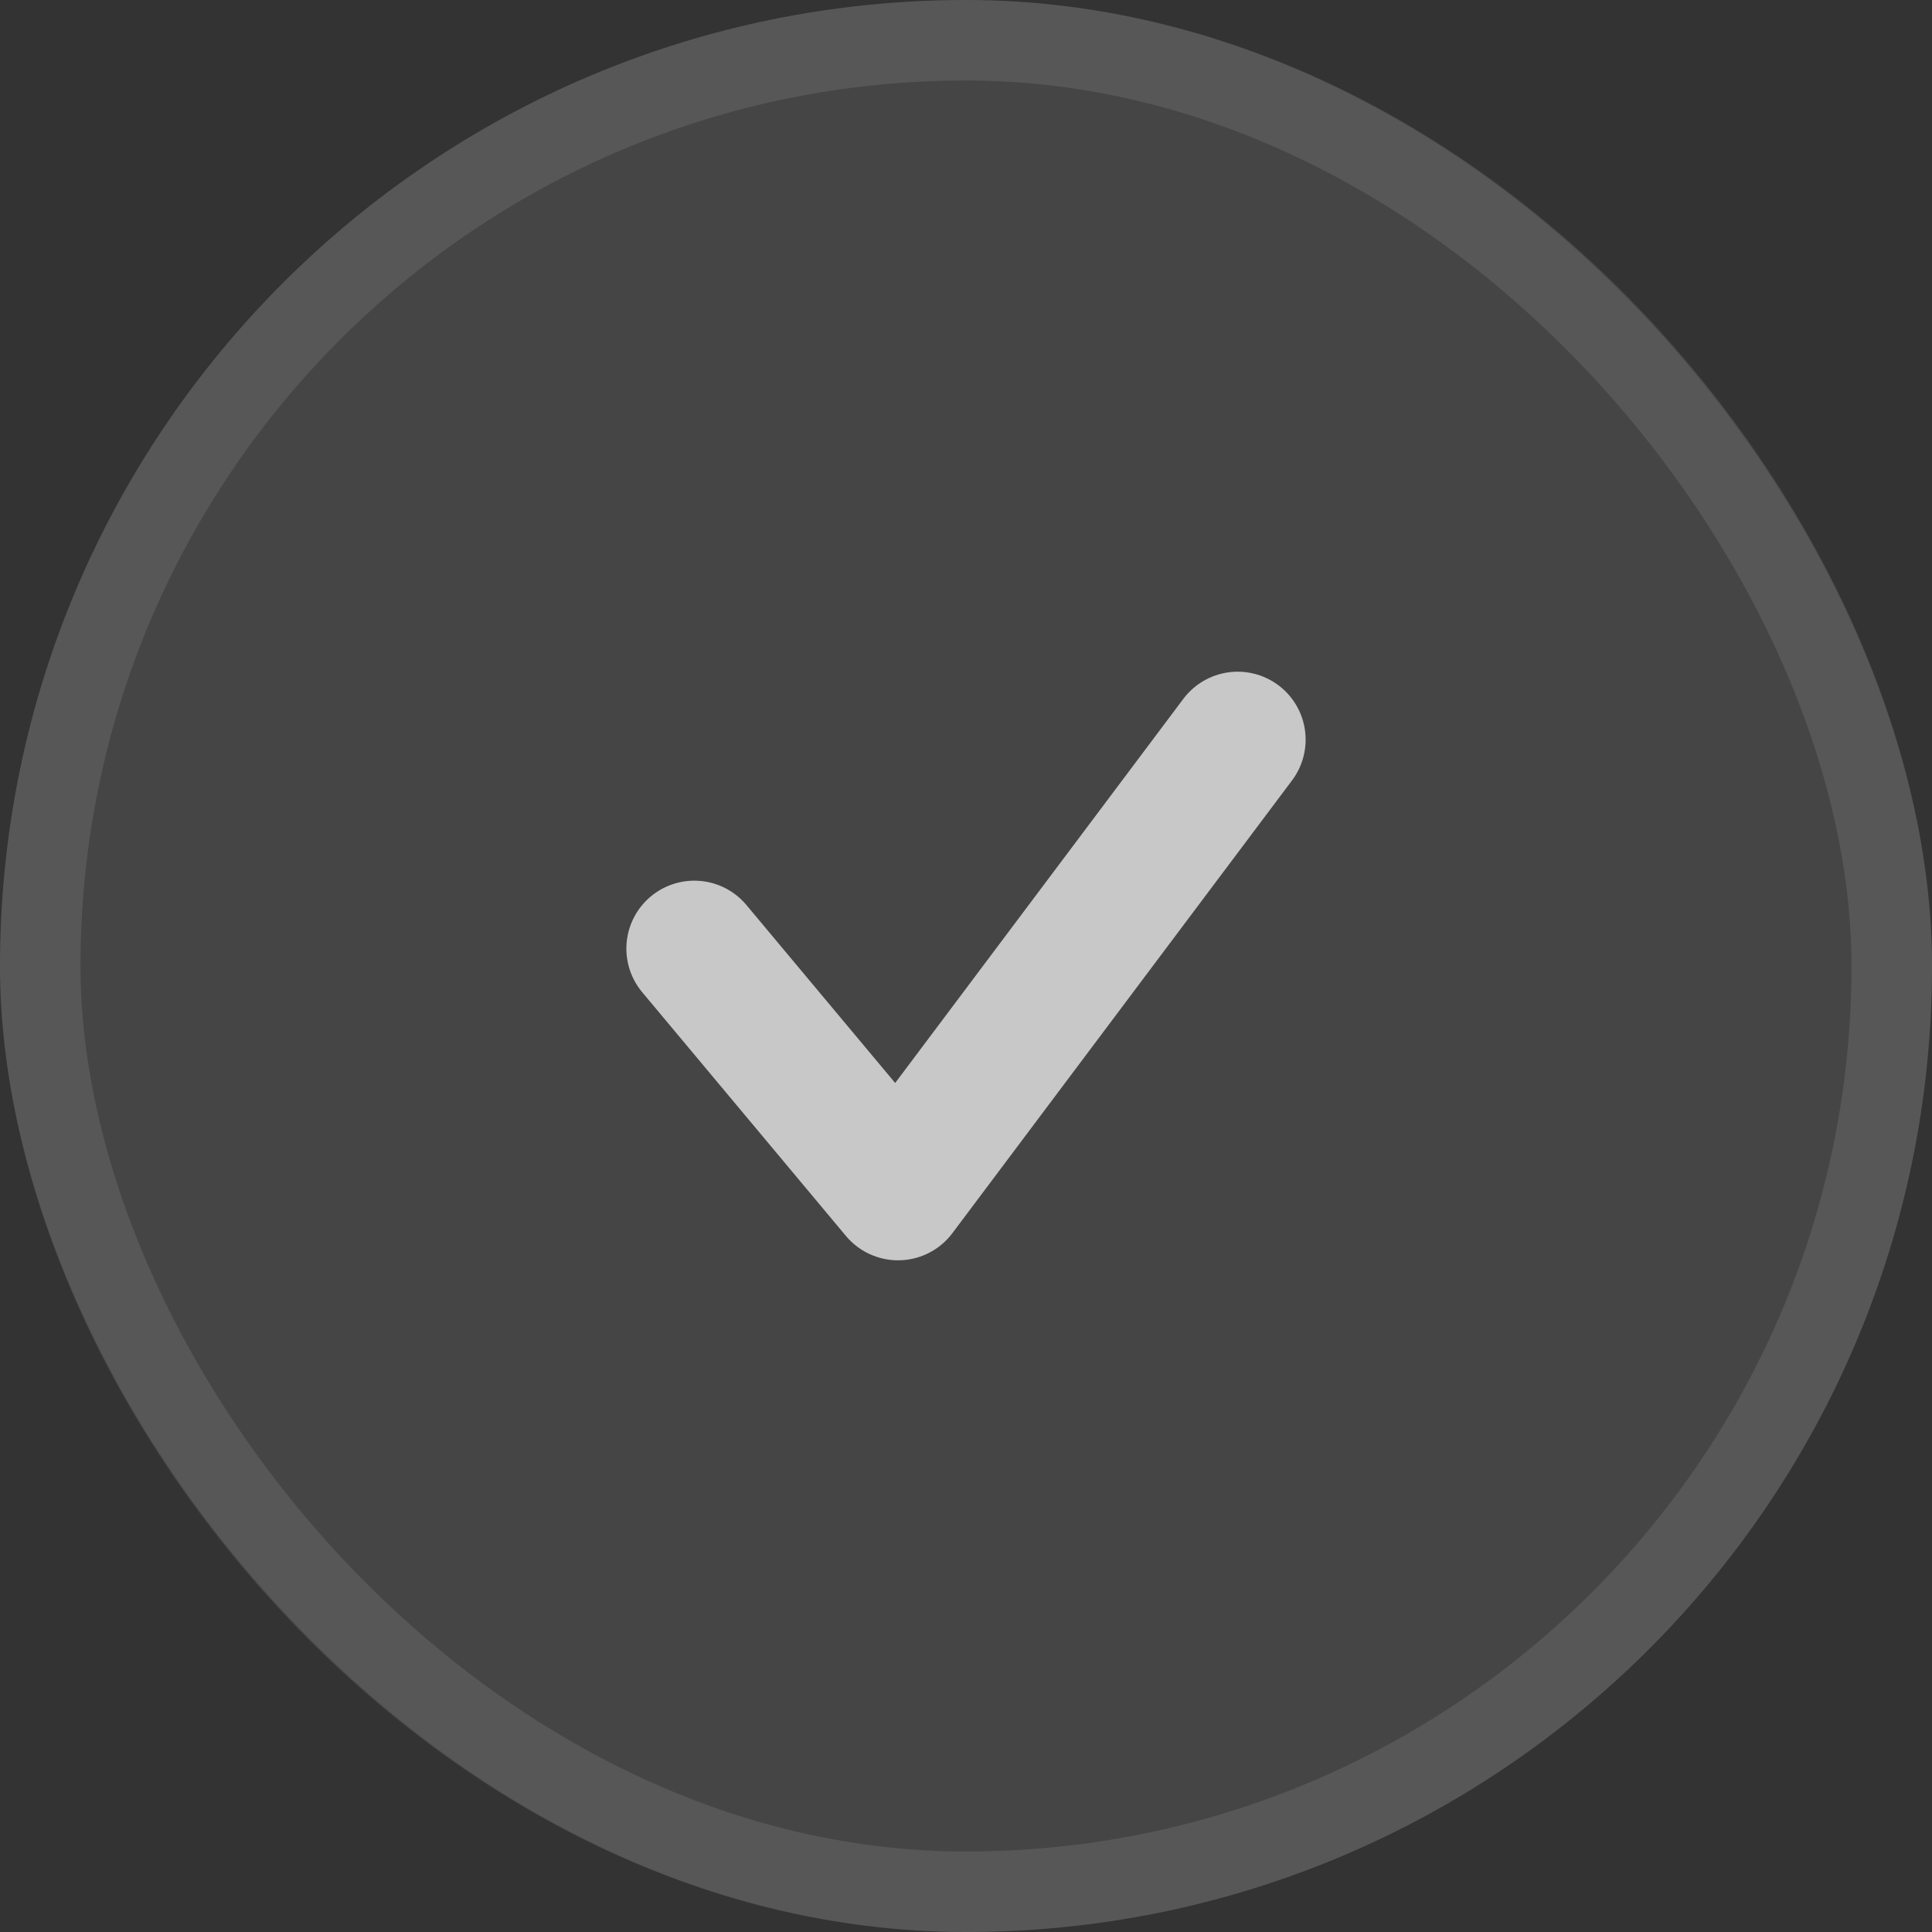
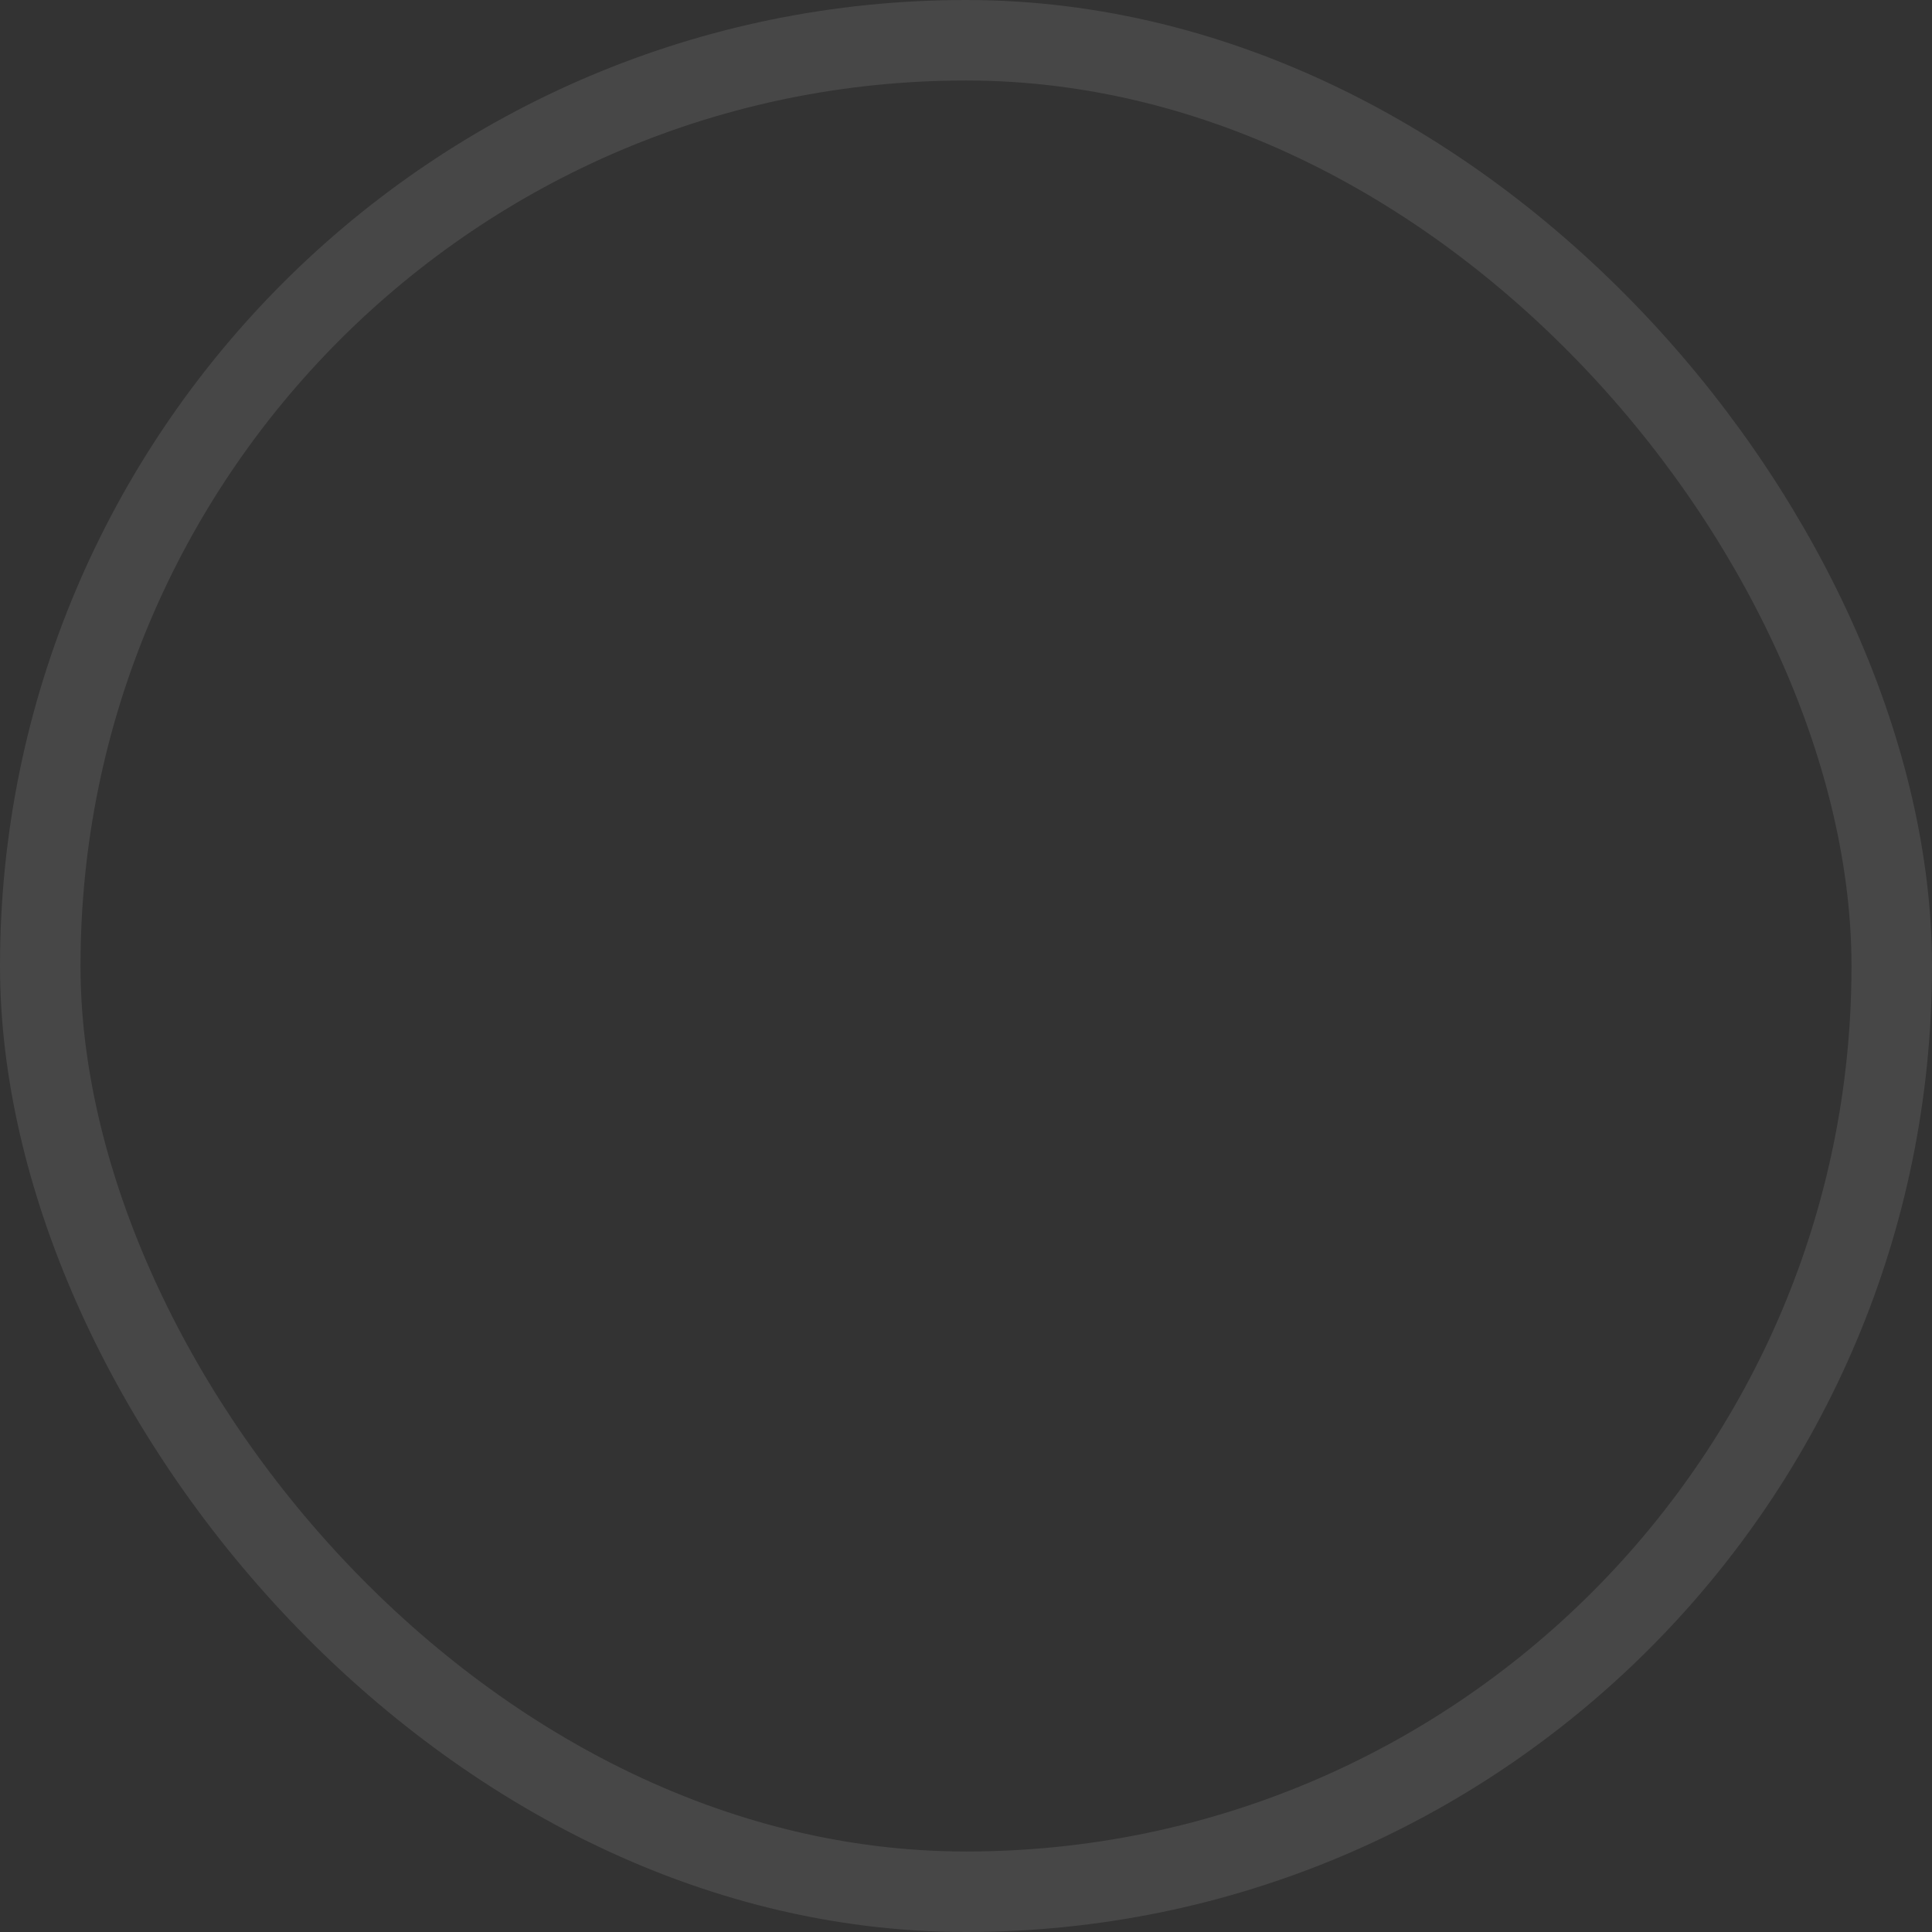
<svg xmlns="http://www.w3.org/2000/svg" width="24" height="24" viewBox="0 0 24 24" fill="none">
  <rect x="0" y="0" width="24" height="24" fill="#333333" stroke="none" />
-   <rect width="24" height="24" rx="12" fill="white" fill-opacity="0.09" />
  <rect x="0.5" y="0.5" width="23" height="23" rx="11.5" stroke="white" stroke-opacity="0.1" />
-   <path d="M8.625 11.784L11.156 14.812L15.375 9.188" stroke="white" stroke-opacity="0.7" stroke-width="1.688" stroke-linecap="round" stroke-linejoin="round" />
</svg>